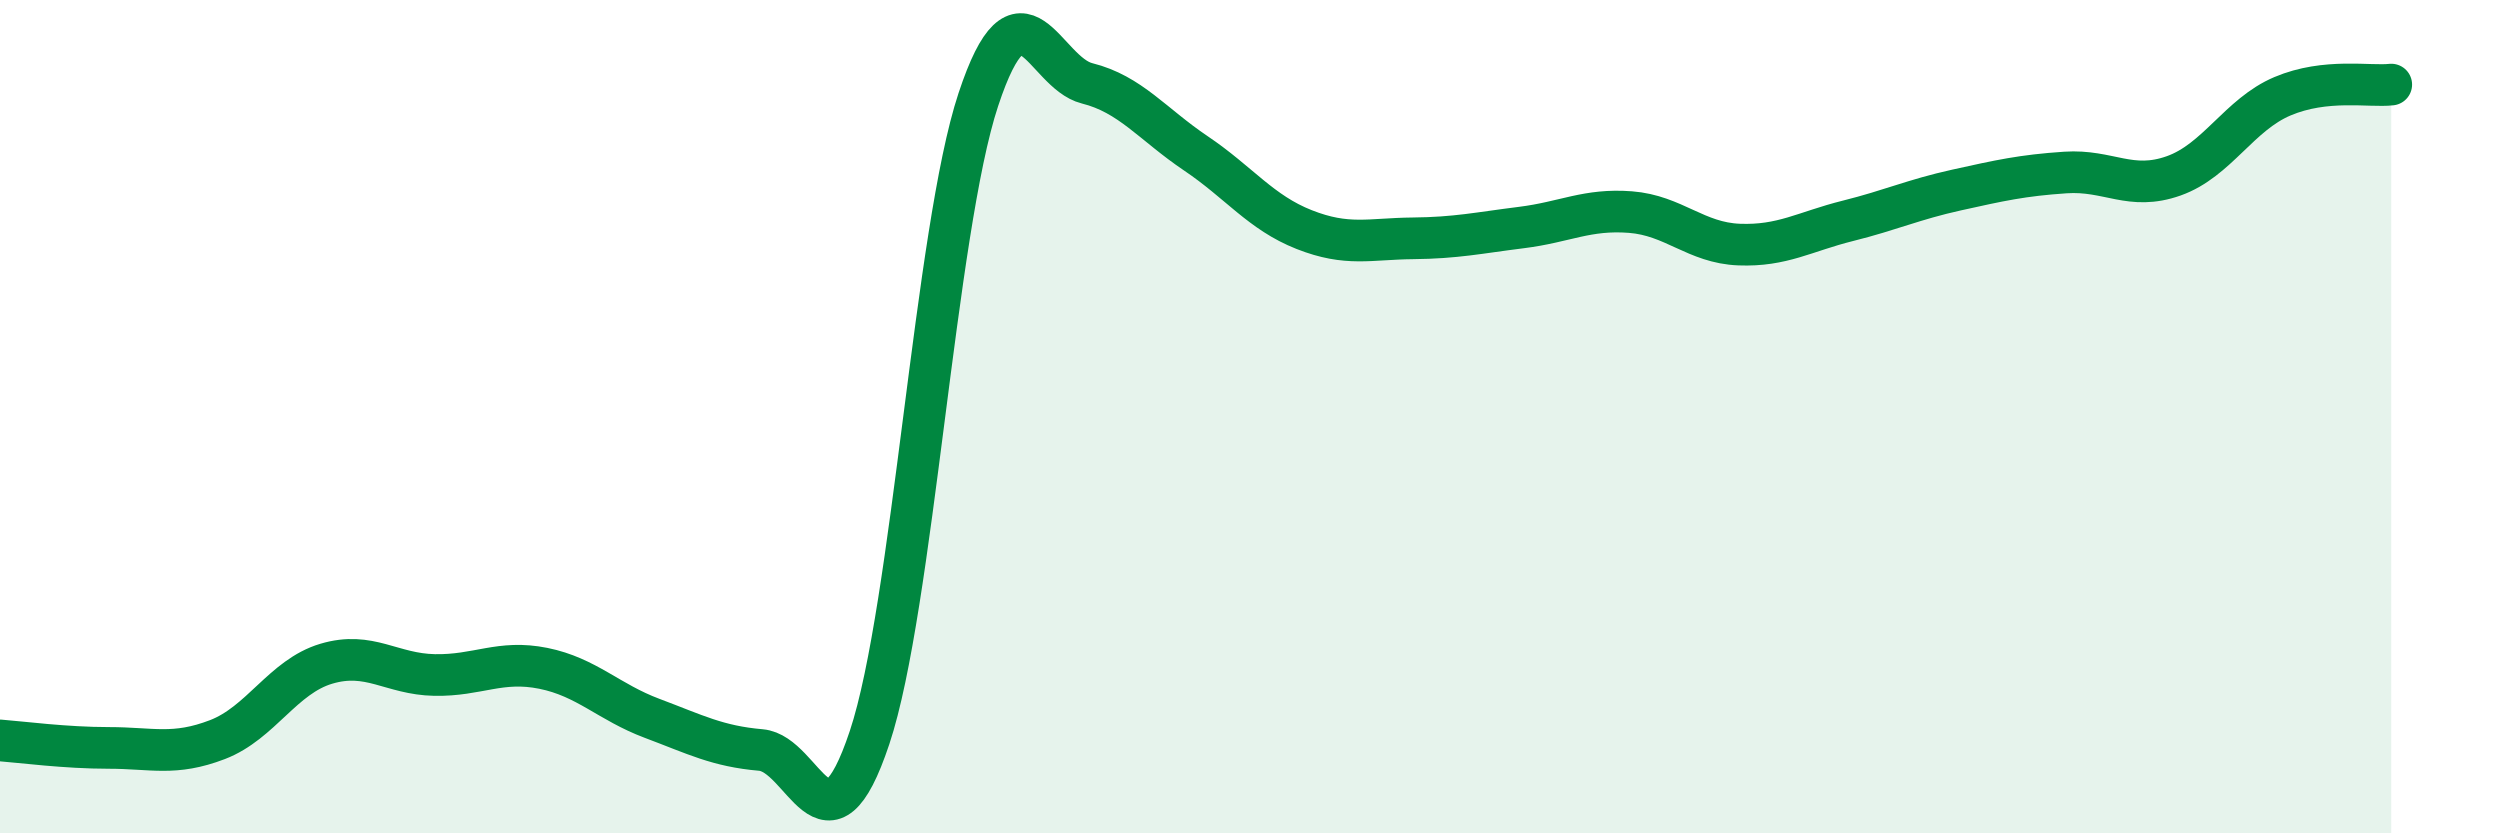
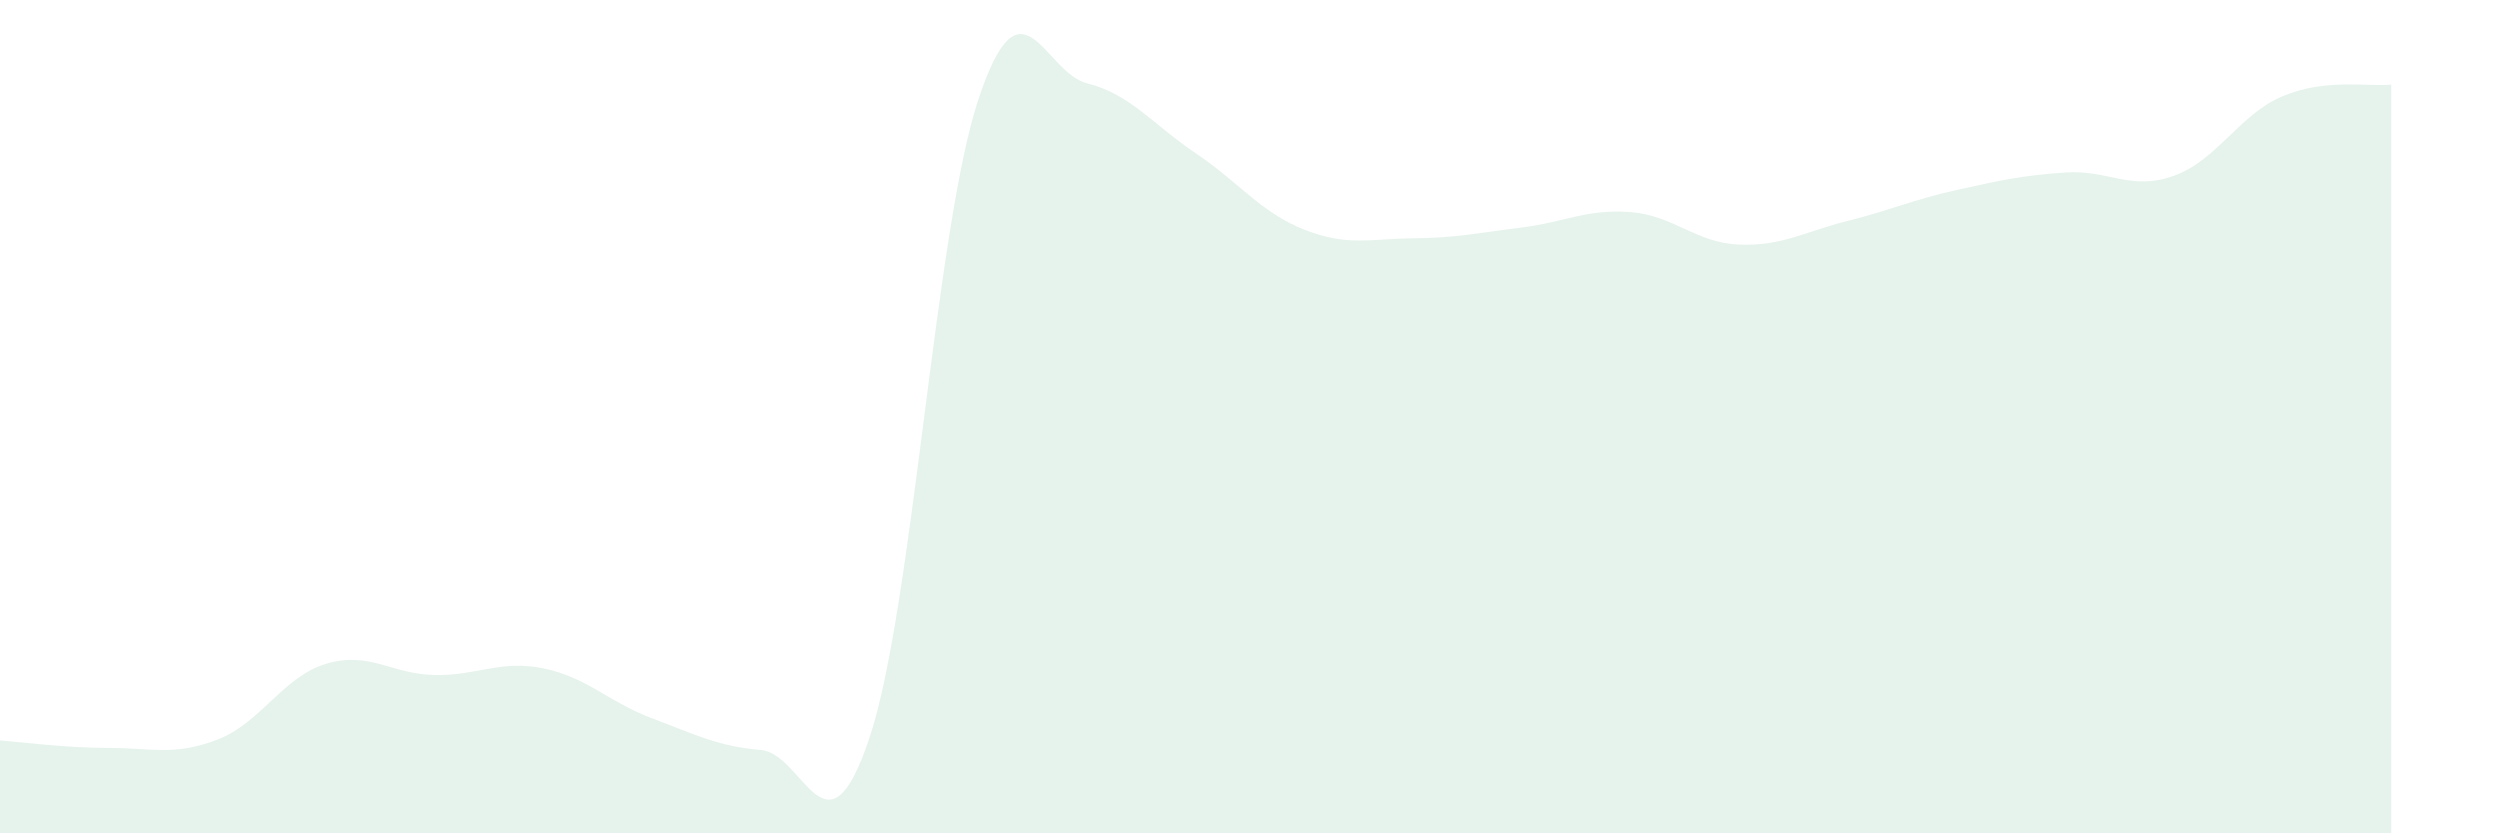
<svg xmlns="http://www.w3.org/2000/svg" width="60" height="20" viewBox="0 0 60 20">
  <path d="M 0,17.77 C 0.52,17.81 1.57,17.95 2.61,17.95 C 3.65,17.95 4.18,18.15 5.22,17.75 C 6.26,17.35 6.79,16.24 7.83,15.93 C 8.87,15.62 9.39,16.18 10.43,16.2 C 11.47,16.22 12,15.83 13.04,16.04 C 14.08,16.25 14.61,16.85 15.65,17.24 C 16.69,17.63 17.22,17.91 18.26,18 C 19.3,18.09 19.83,20.82 20.87,17.7 C 21.91,14.58 22.44,5.53 23.48,2.39 C 24.52,-0.75 25.05,1.74 26.09,2 C 27.13,2.26 27.66,2.98 28.7,3.68 C 29.74,4.38 30.26,5.1 31.3,5.51 C 32.34,5.92 32.87,5.73 33.91,5.72 C 34.95,5.71 35.48,5.59 36.52,5.46 C 37.56,5.33 38.09,5.01 39.13,5.09 C 40.17,5.17 40.7,5.83 41.74,5.87 C 42.78,5.91 43.31,5.56 44.35,5.3 C 45.39,5.04 45.92,4.79 46.96,4.56 C 48,4.33 48.53,4.21 49.57,4.14 C 50.61,4.07 51.13,4.59 52.17,4.22 C 53.21,3.85 53.74,2.75 54.78,2.31 C 55.82,1.87 56.87,2.09 57.39,2.03L57.39 20L0 20Z" fill="#008740" opacity="0.1" stroke-linecap="round" stroke-linejoin="round" />
-   <path d="M 0,17.77 C 0.52,17.81 1.57,17.95 2.61,17.95 C 3.65,17.95 4.18,18.15 5.22,17.75 C 6.26,17.35 6.79,16.24 7.83,15.93 C 8.87,15.62 9.39,16.18 10.43,16.2 C 11.47,16.22 12,15.83 13.04,16.04 C 14.08,16.25 14.61,16.85 15.65,17.24 C 16.69,17.63 17.22,17.91 18.26,18 C 19.3,18.09 19.83,20.82 20.87,17.7 C 21.91,14.58 22.44,5.53 23.48,2.39 C 24.52,-0.75 25.05,1.74 26.09,2 C 27.13,2.26 27.66,2.98 28.7,3.68 C 29.74,4.38 30.26,5.1 31.3,5.51 C 32.34,5.92 32.87,5.73 33.91,5.72 C 34.95,5.71 35.48,5.59 36.52,5.46 C 37.56,5.33 38.09,5.01 39.13,5.09 C 40.17,5.17 40.7,5.83 41.74,5.87 C 42.78,5.91 43.31,5.56 44.35,5.3 C 45.39,5.04 45.92,4.79 46.96,4.56 C 48,4.33 48.53,4.21 49.57,4.14 C 50.61,4.07 51.13,4.59 52.17,4.22 C 53.21,3.85 53.74,2.75 54.78,2.31 C 55.82,1.87 56.87,2.09 57.39,2.03" stroke="#008740" stroke-width="1" fill="none" stroke-linecap="round" stroke-linejoin="round" />
</svg>